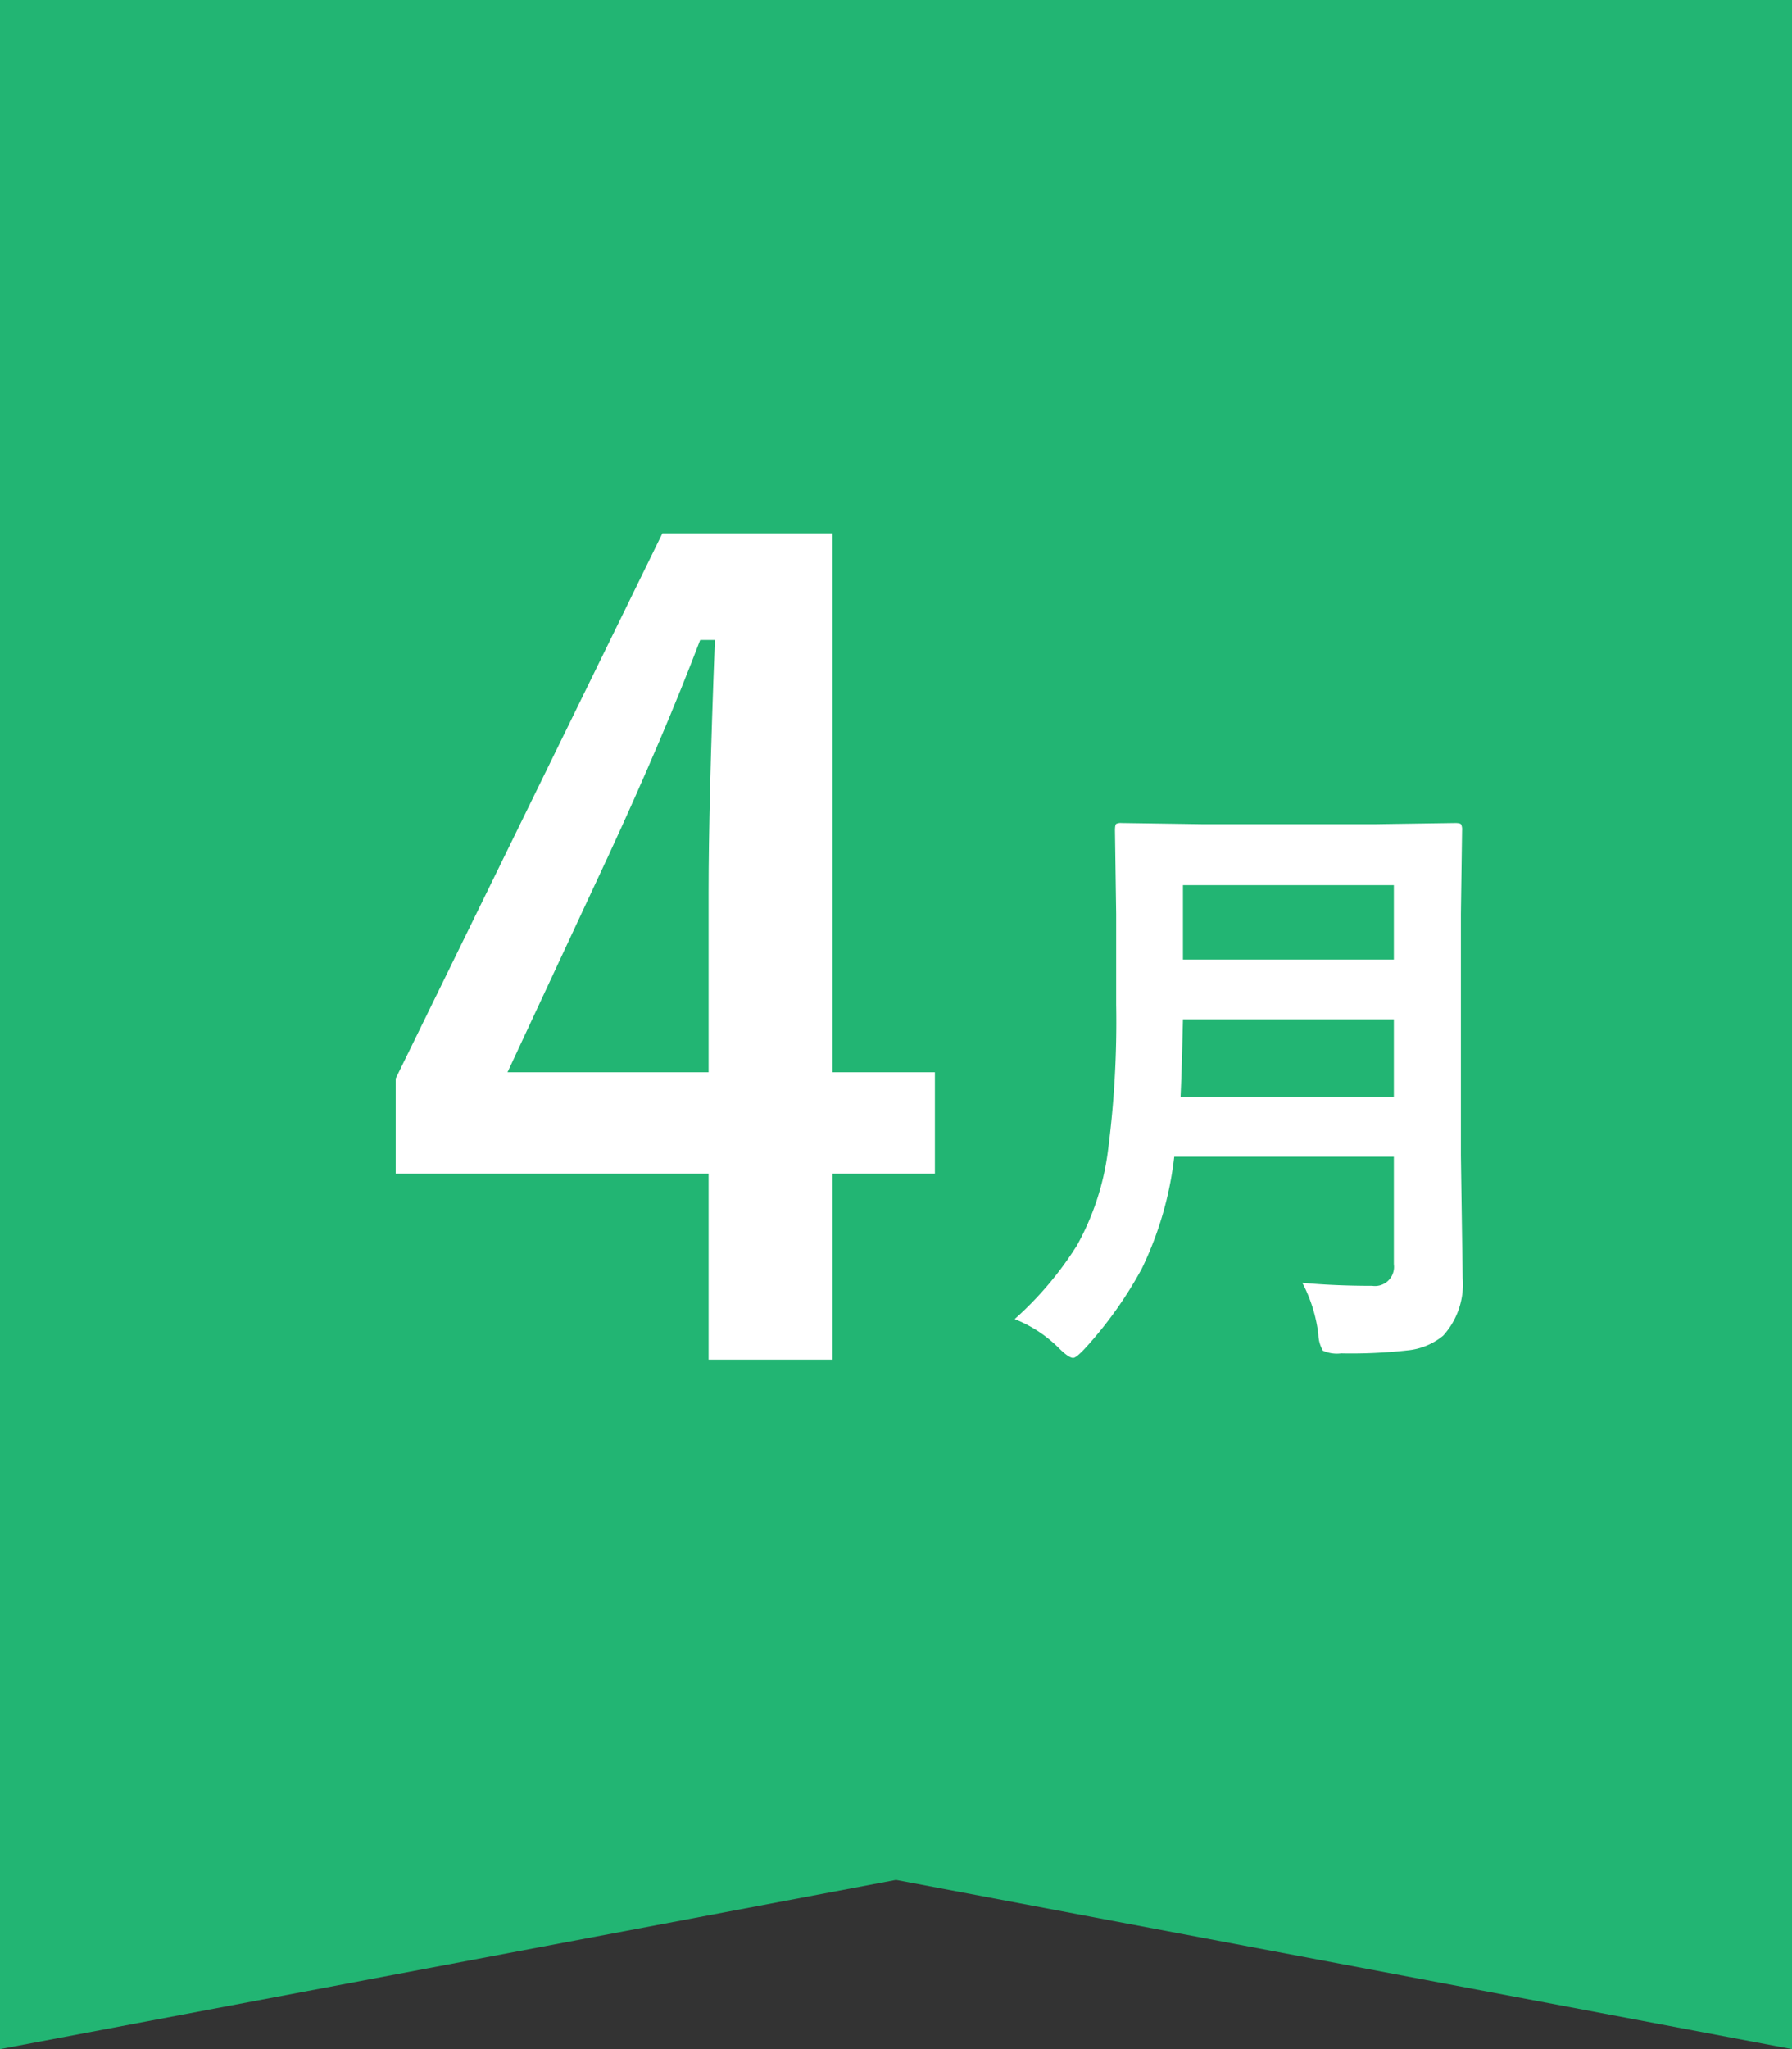
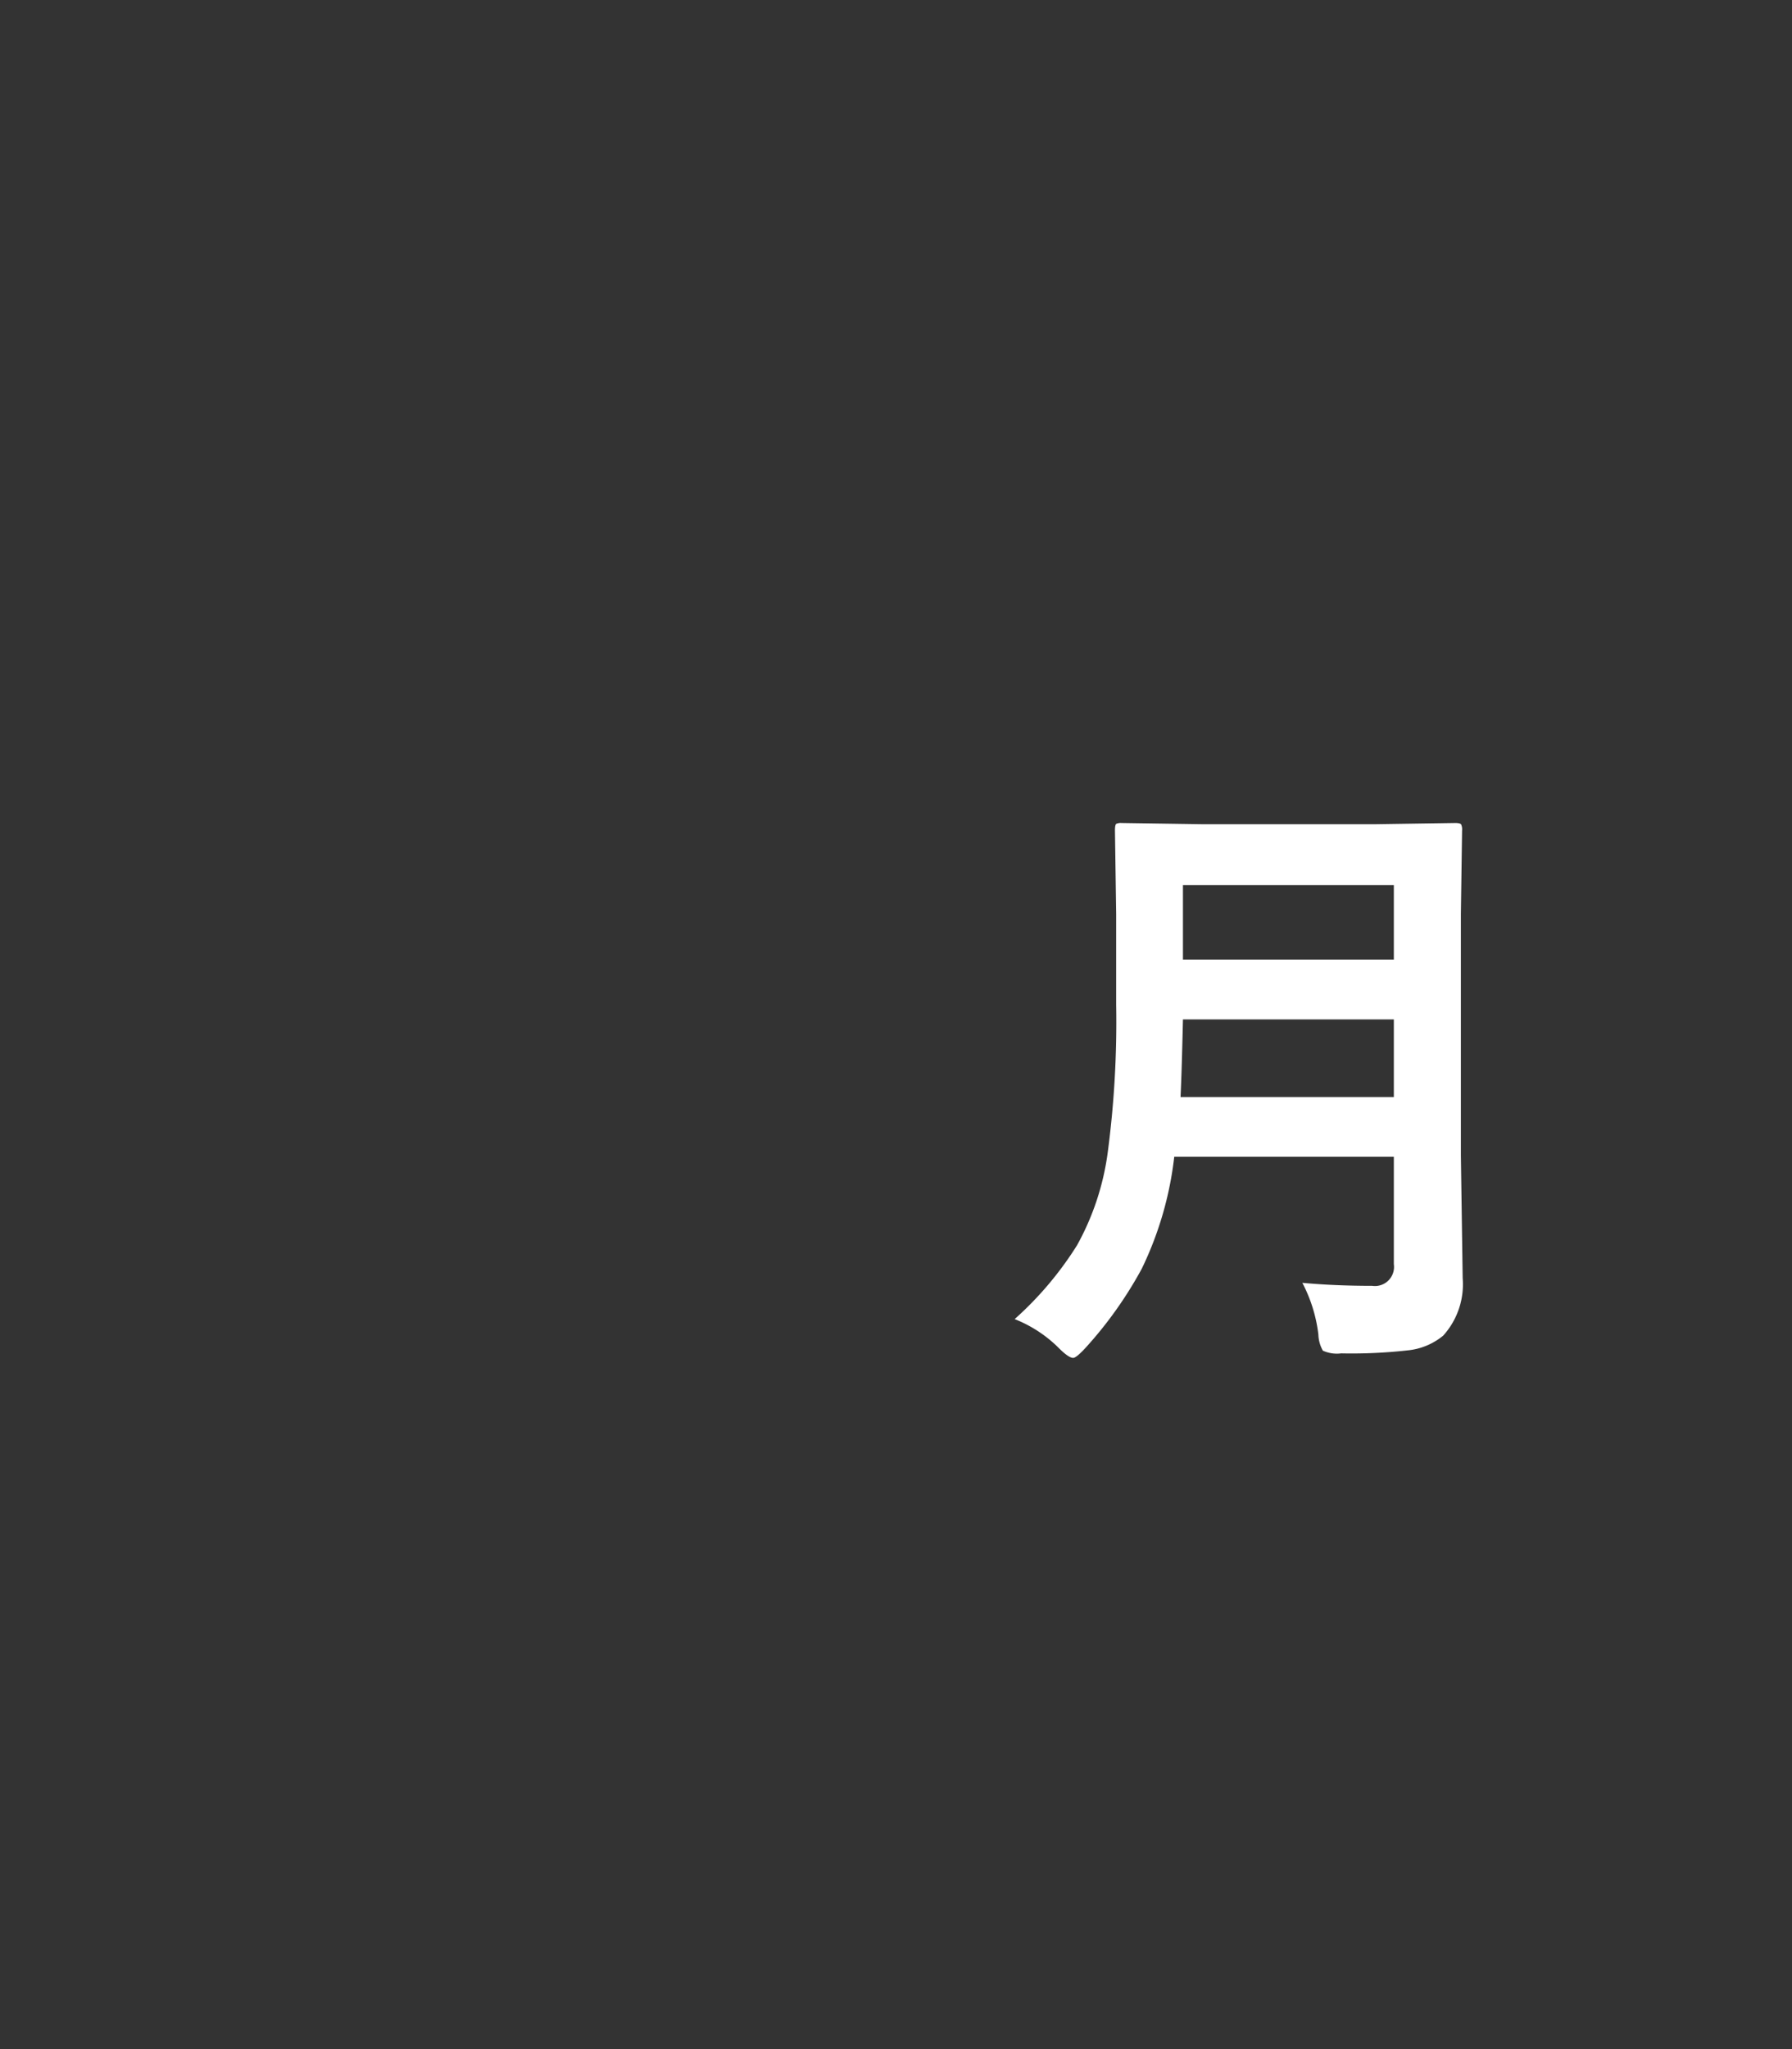
<svg xmlns="http://www.w3.org/2000/svg" viewBox="0 0 70 80">
  <rect x="0" y="0" width="70" height="80" fill="#333333" stroke="none" />
  <defs>
    <style>.cls-1{fill:#22b573;}.cls-2{fill:#fff;}</style>
  </defs>
  <g id="レイヤー_2" data-name="レイヤー 2">
    <g id="レイヤー_1-2" data-name="レイヤー 1">
-       <polygon class="cls-1" points="70 80 35 73.394 0 80 0 0 70 0 70 80" />
-       <path class="cls-2" d="M32.519,20.823V41.864h4v3.958h-4v7.26h-4.84v-7.26H15.456V42.11L25.874,20.823Zm-4.84,21.041V34.81q0-3.365.246-9.824h-.574q-1.436,3.774-3.569,8.388l-3.958,8.49Z" />
      <path class="cls-2" d="M50.873,50.084q1.266.117,2.731.117a.745.745,0,0,0,.843-.844V45.162H45.869A13.519,13.519,0,0,1,44.6,49.533a15.723,15.723,0,0,1-2.18,3.071q-.375.41-.5.41-.176,0-.563-.387A5.067,5.067,0,0,0,39.635,51.5a13.393,13.393,0,0,0,2.437-2.883,10.257,10.257,0,0,0,1.2-3.633,38.857,38.857,0,0,0,.328-5.765V35.682l-.047-3.258c0-.141.015-.227.047-.258a.407.407,0,0,1,.211-.035l3.2.047h6.668l3.164-.047c.133,0,.211.019.234.058a.472.472,0,0,1,.035.235l-.046,3.258v9.433l.07,4.793a2.984,2.984,0,0,1-.762,2.238,2.572,2.572,0,0,1-1.394.575,19.706,19.706,0,0,1-2.59.117,1.323,1.323,0,0,1-.715-.106,1.358,1.358,0,0,1-.176-.632A5.818,5.818,0,0,0,50.873,50.084ZM46.115,42.83h8.332V39.8H46.209Q46.162,41.846,46.115,42.83Zm8.332-8.273H46.209v2.906h8.238Z" />
    </g>
  </g>
</svg>